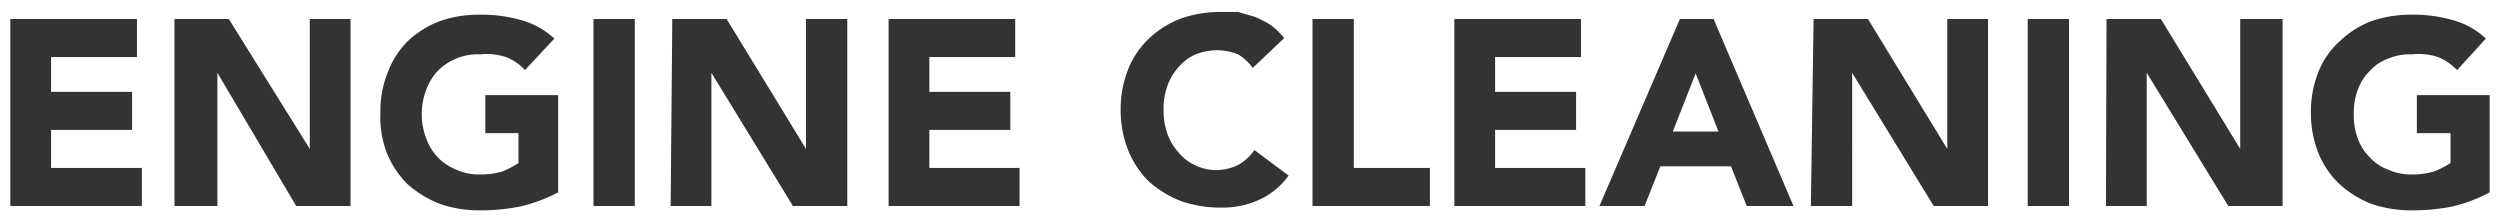
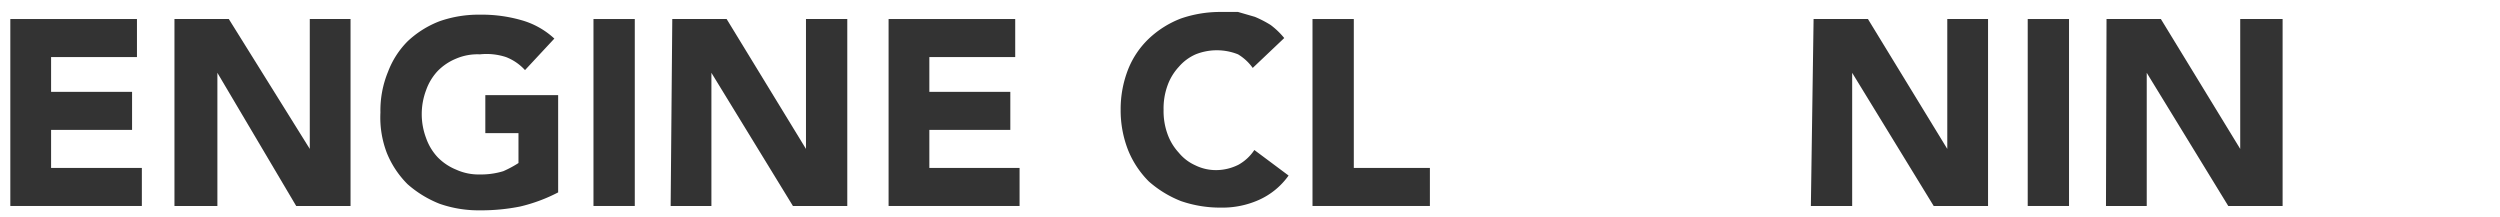
<svg xmlns="http://www.w3.org/2000/svg" viewBox="0 0 46 4">
  <defs>
    <style>.cls-1{fill:#333;}.cls-2{fill:none;}</style>
  </defs>
  <g id="レイヤー_2" data-name="レイヤー 2">
    <g id="Contents">
      <g id="レイヤー_1-2" data-name="レイヤー 1">
        <path class="cls-1" d="M.19.35H2.52v.7H.94v.64H2.43v.7H.94v.7H2.61v.7H.19Z" />
        <path class="cls-1" d="M3.21.35h1L5.7,2.74h0V.35h.75V3.79h-1L4,1.34H4V3.79H3.21Z" />
        <path class="cls-1" d="M10.27,3.54a3,3,0,0,1-.7.26,3.64,3.64,0,0,1-.74.07,2.17,2.17,0,0,1-.74-.12,2,2,0,0,1-.59-.36,1.73,1.73,0,0,1-.38-.57A1.82,1.82,0,0,1,7,2.07a1.86,1.86,0,0,1,.14-.75A1.59,1.59,0,0,1,7.5.76,1.79,1.79,0,0,1,8.09.39,2.17,2.17,0,0,1,8.83.27a2.64,2.64,0,0,1,.76.1,1.48,1.48,0,0,1,.61.34l-.54.58a.92.92,0,0,0-.35-.24A1.15,1.15,0,0,0,8.83,1a1,1,0,0,0-.44.08,1,1,0,0,0-.34.23,1,1,0,0,0-.21.35,1.25,1.25,0,0,0,0,.88,1,1,0,0,0,.21.35,1,1,0,0,0,.34.23,1,1,0,0,0,.44.09,1.4,1.4,0,0,0,.43-.06A2,2,0,0,0,9.54,3V2.45H8.93v-.7h1.34Z" />
        <path class="cls-1" d="M10.92.35h.76V3.79h-.76Z" />
        <path class="cls-1" d="M12.37.35h1l1.46,2.39h0V.35h.76V3.79h-1l-1.5-2.45h0V3.79h-.75Z" />
        <path class="cls-1" d="M16.35.35h2.33v.7H17.1v.64h1.49v.7H17.1v.7h1.66v.7H16.35Z" />
        <path class="cls-1" d="M23.05,1.25A.9.9,0,0,0,22.78,1a1.05,1.05,0,0,0-.78,0,.87.87,0,0,0-.31.23,1,1,0,0,0-.21.35,1.23,1.23,0,0,0-.07.44,1.23,1.23,0,0,0,.07.44,1,1,0,0,0,.21.35.83.83,0,0,0,.3.23.86.86,0,0,0,.39.09.92.92,0,0,0,.41-.1.84.84,0,0,0,.29-.27l.63.47a1.34,1.34,0,0,1-.55.45,1.64,1.64,0,0,1-.69.14,2.21,2.21,0,0,1-.74-.12,2,2,0,0,1-.59-.36,1.73,1.73,0,0,1-.38-.57,2,2,0,0,1-.14-.75,2,2,0,0,1,.14-.75,1.59,1.59,0,0,1,.38-.56,1.79,1.79,0,0,1,.59-.37,2.21,2.21,0,0,1,.74-.12l.31,0,.31.09a2,2,0,0,1,.29.15,1.42,1.42,0,0,1,.25.24Z" />
        <path class="cls-1" d="M24.15.35h.76V3.09h1.4v.7H24.15Z" />
-         <path class="cls-1" d="M26.76.35h2.33v.7H27.51v.64H29v.7H27.51v.7h1.66v.7H26.76Z" />
-         <path class="cls-1" d="M30.91.35h.62L33,3.79h-.86l-.29-.73H30.55l-.29.73h-.83Zm.29,1-.42,1.07h.84Z" />
        <path class="cls-1" d="M33.37.35h1l1.46,2.39h0V.35h.75V3.79h-1l-1.5-2.45h0V3.79h-.76Z" />
        <path class="cls-1" d="M37.31.35h.76V3.79h-.76Z" />
        <path class="cls-1" d="M38.76.35h1l1.46,2.39h0V.35H42V3.79H41l-1.5-2.45h0V3.79h-.75Z" />
-         <path class="cls-1" d="M45.81,3.54a2.88,2.88,0,0,1-.69.26,3.74,3.74,0,0,1-.75.07,2.25,2.25,0,0,1-.74-.12,1.89,1.89,0,0,1-.58-.36,1.61,1.61,0,0,1-.39-.57,2,2,0,0,1-.14-.75,2,2,0,0,1,.14-.75,1.49,1.49,0,0,1,.39-.56,1.75,1.75,0,0,1,.58-.37,2.25,2.25,0,0,1,.74-.12,2.59,2.59,0,0,1,.76.1,1.42,1.42,0,0,1,.61.34l-.53.58a1,1,0,0,0-.35-.24A1.17,1.17,0,0,0,44.37,1a1,1,0,0,0-.43.08.82.82,0,0,0-.34.23.91.91,0,0,0-.22.35,1.23,1.23,0,0,0-.07.44,1.23,1.23,0,0,0,.07.44.91.91,0,0,0,.22.35.82.82,0,0,0,.34.23,1,1,0,0,0,.43.09,1.35,1.35,0,0,0,.43-.06A1.79,1.79,0,0,0,45.09,3V2.45h-.62v-.7h1.34Z" />
        <rect class="cls-2" width="46" height="4" />
      </g>
    </g>
  </g>
</svg>